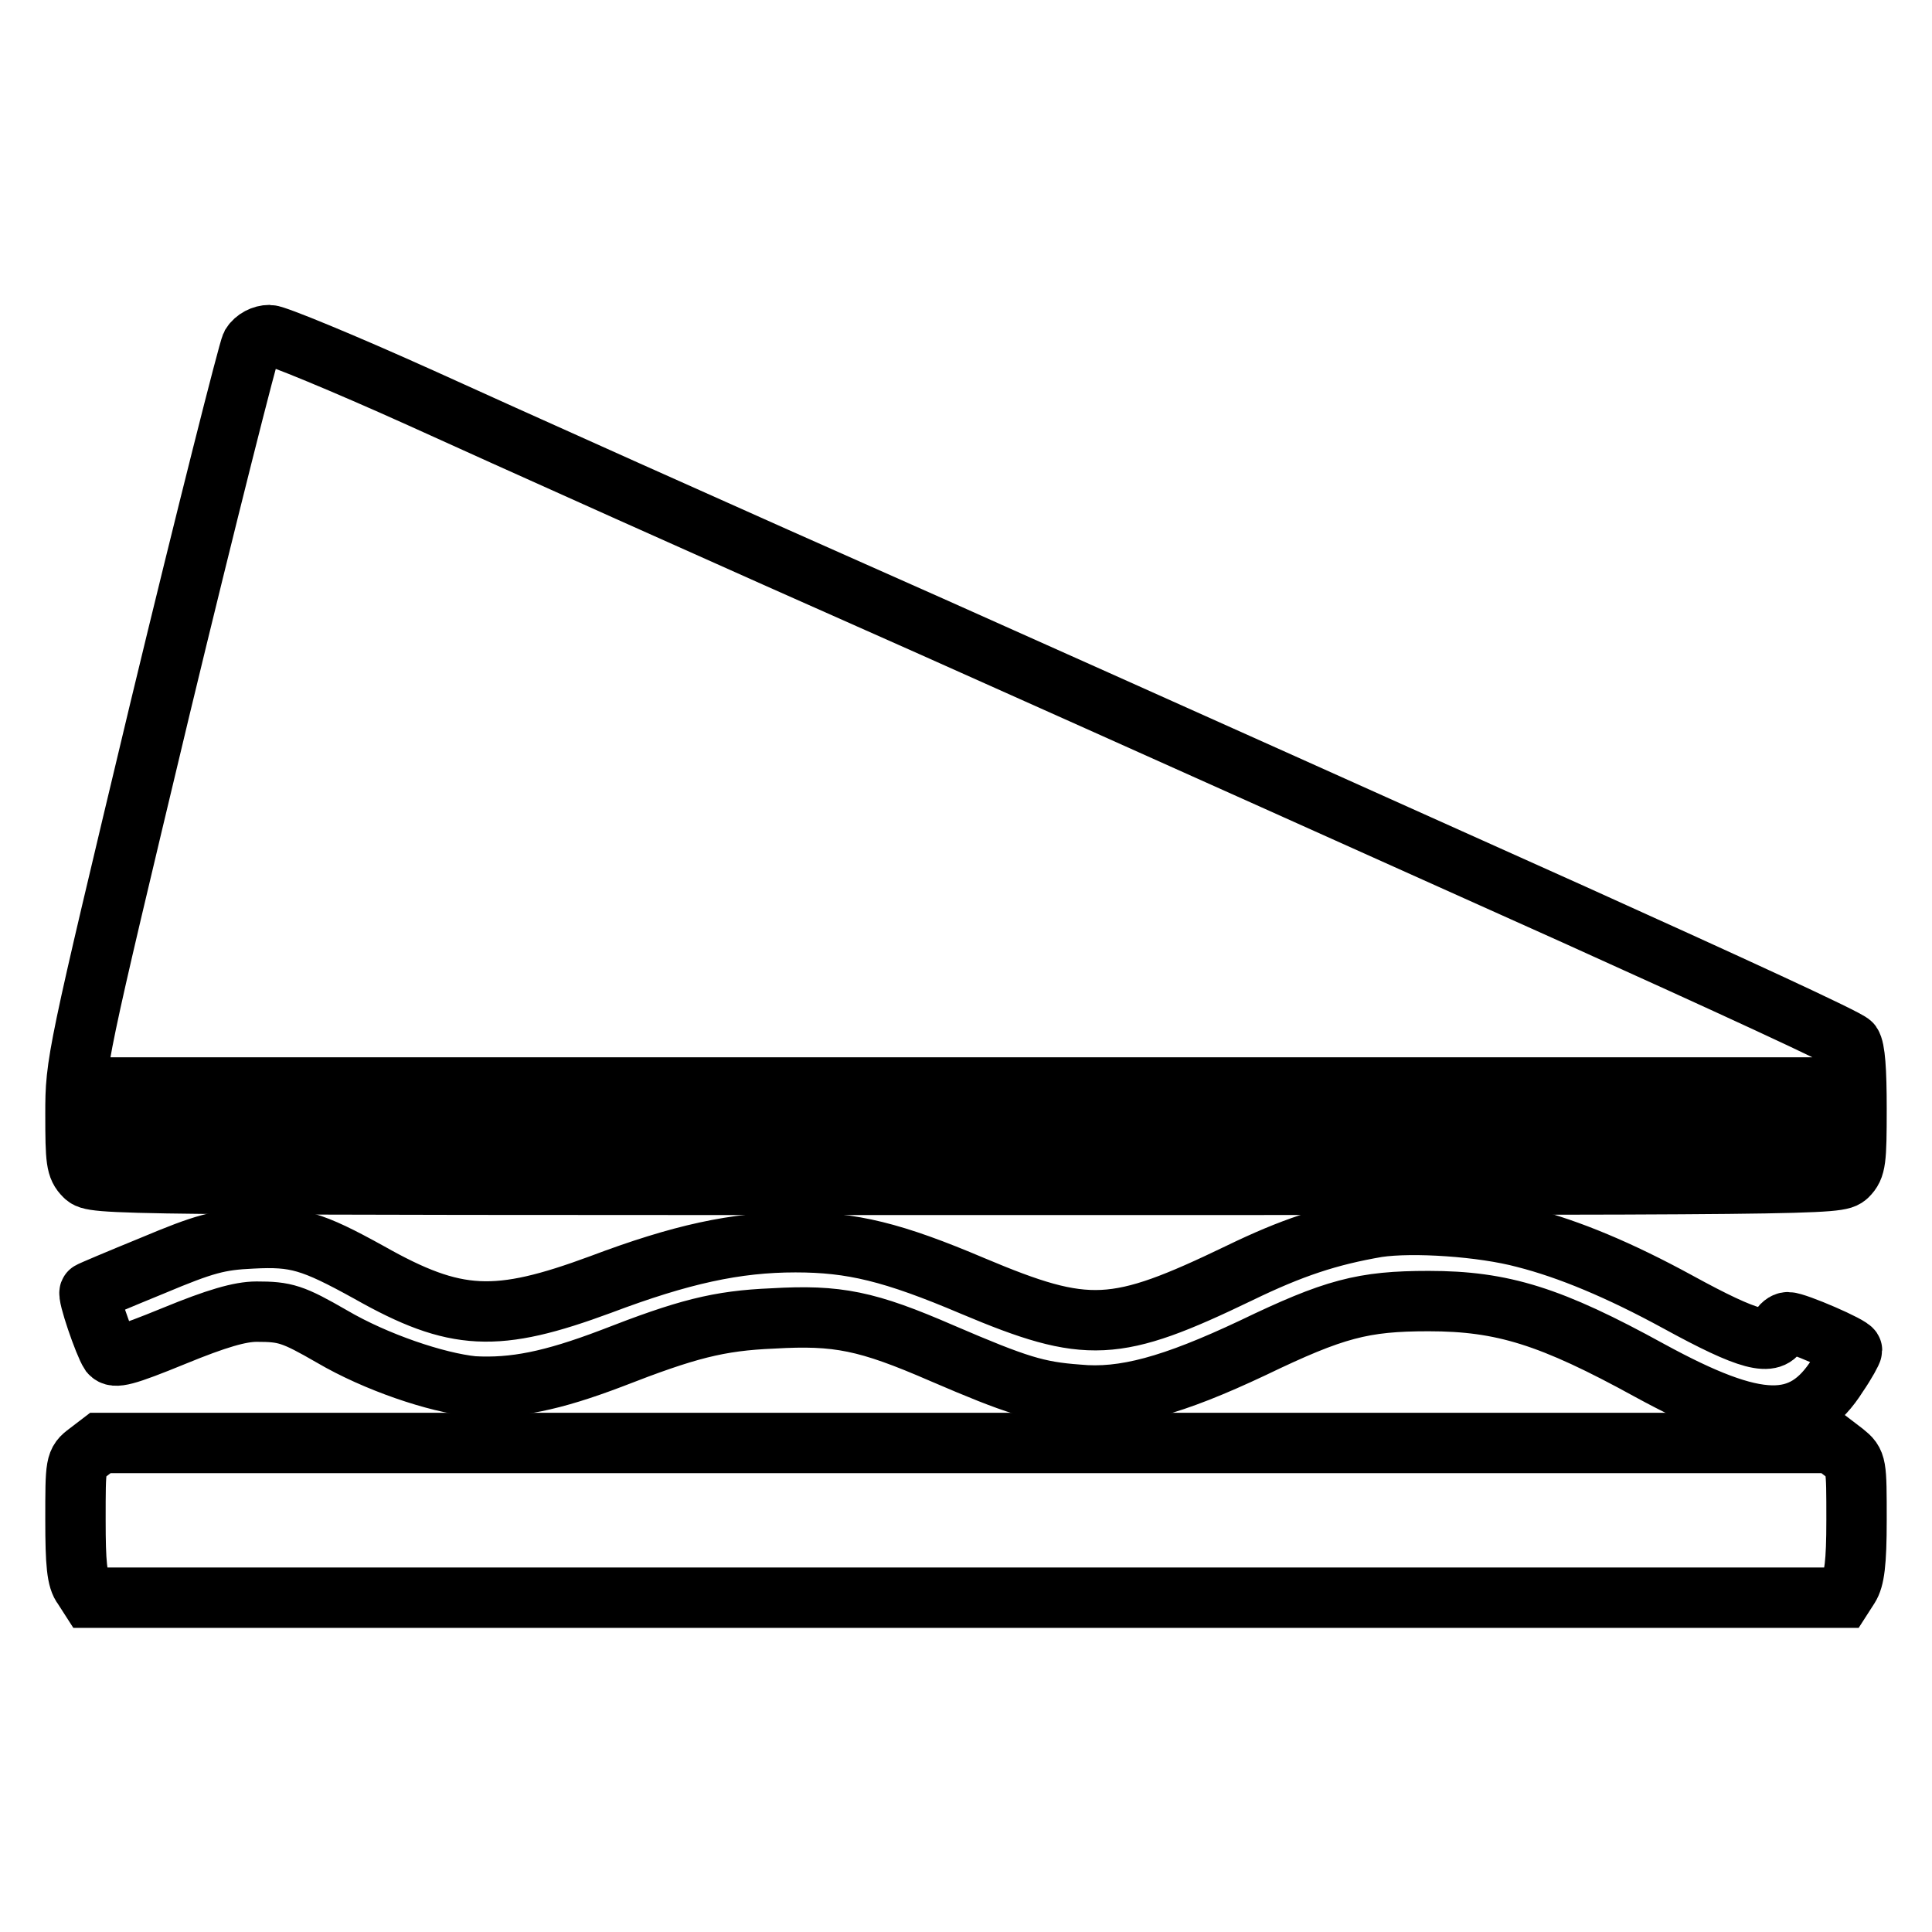
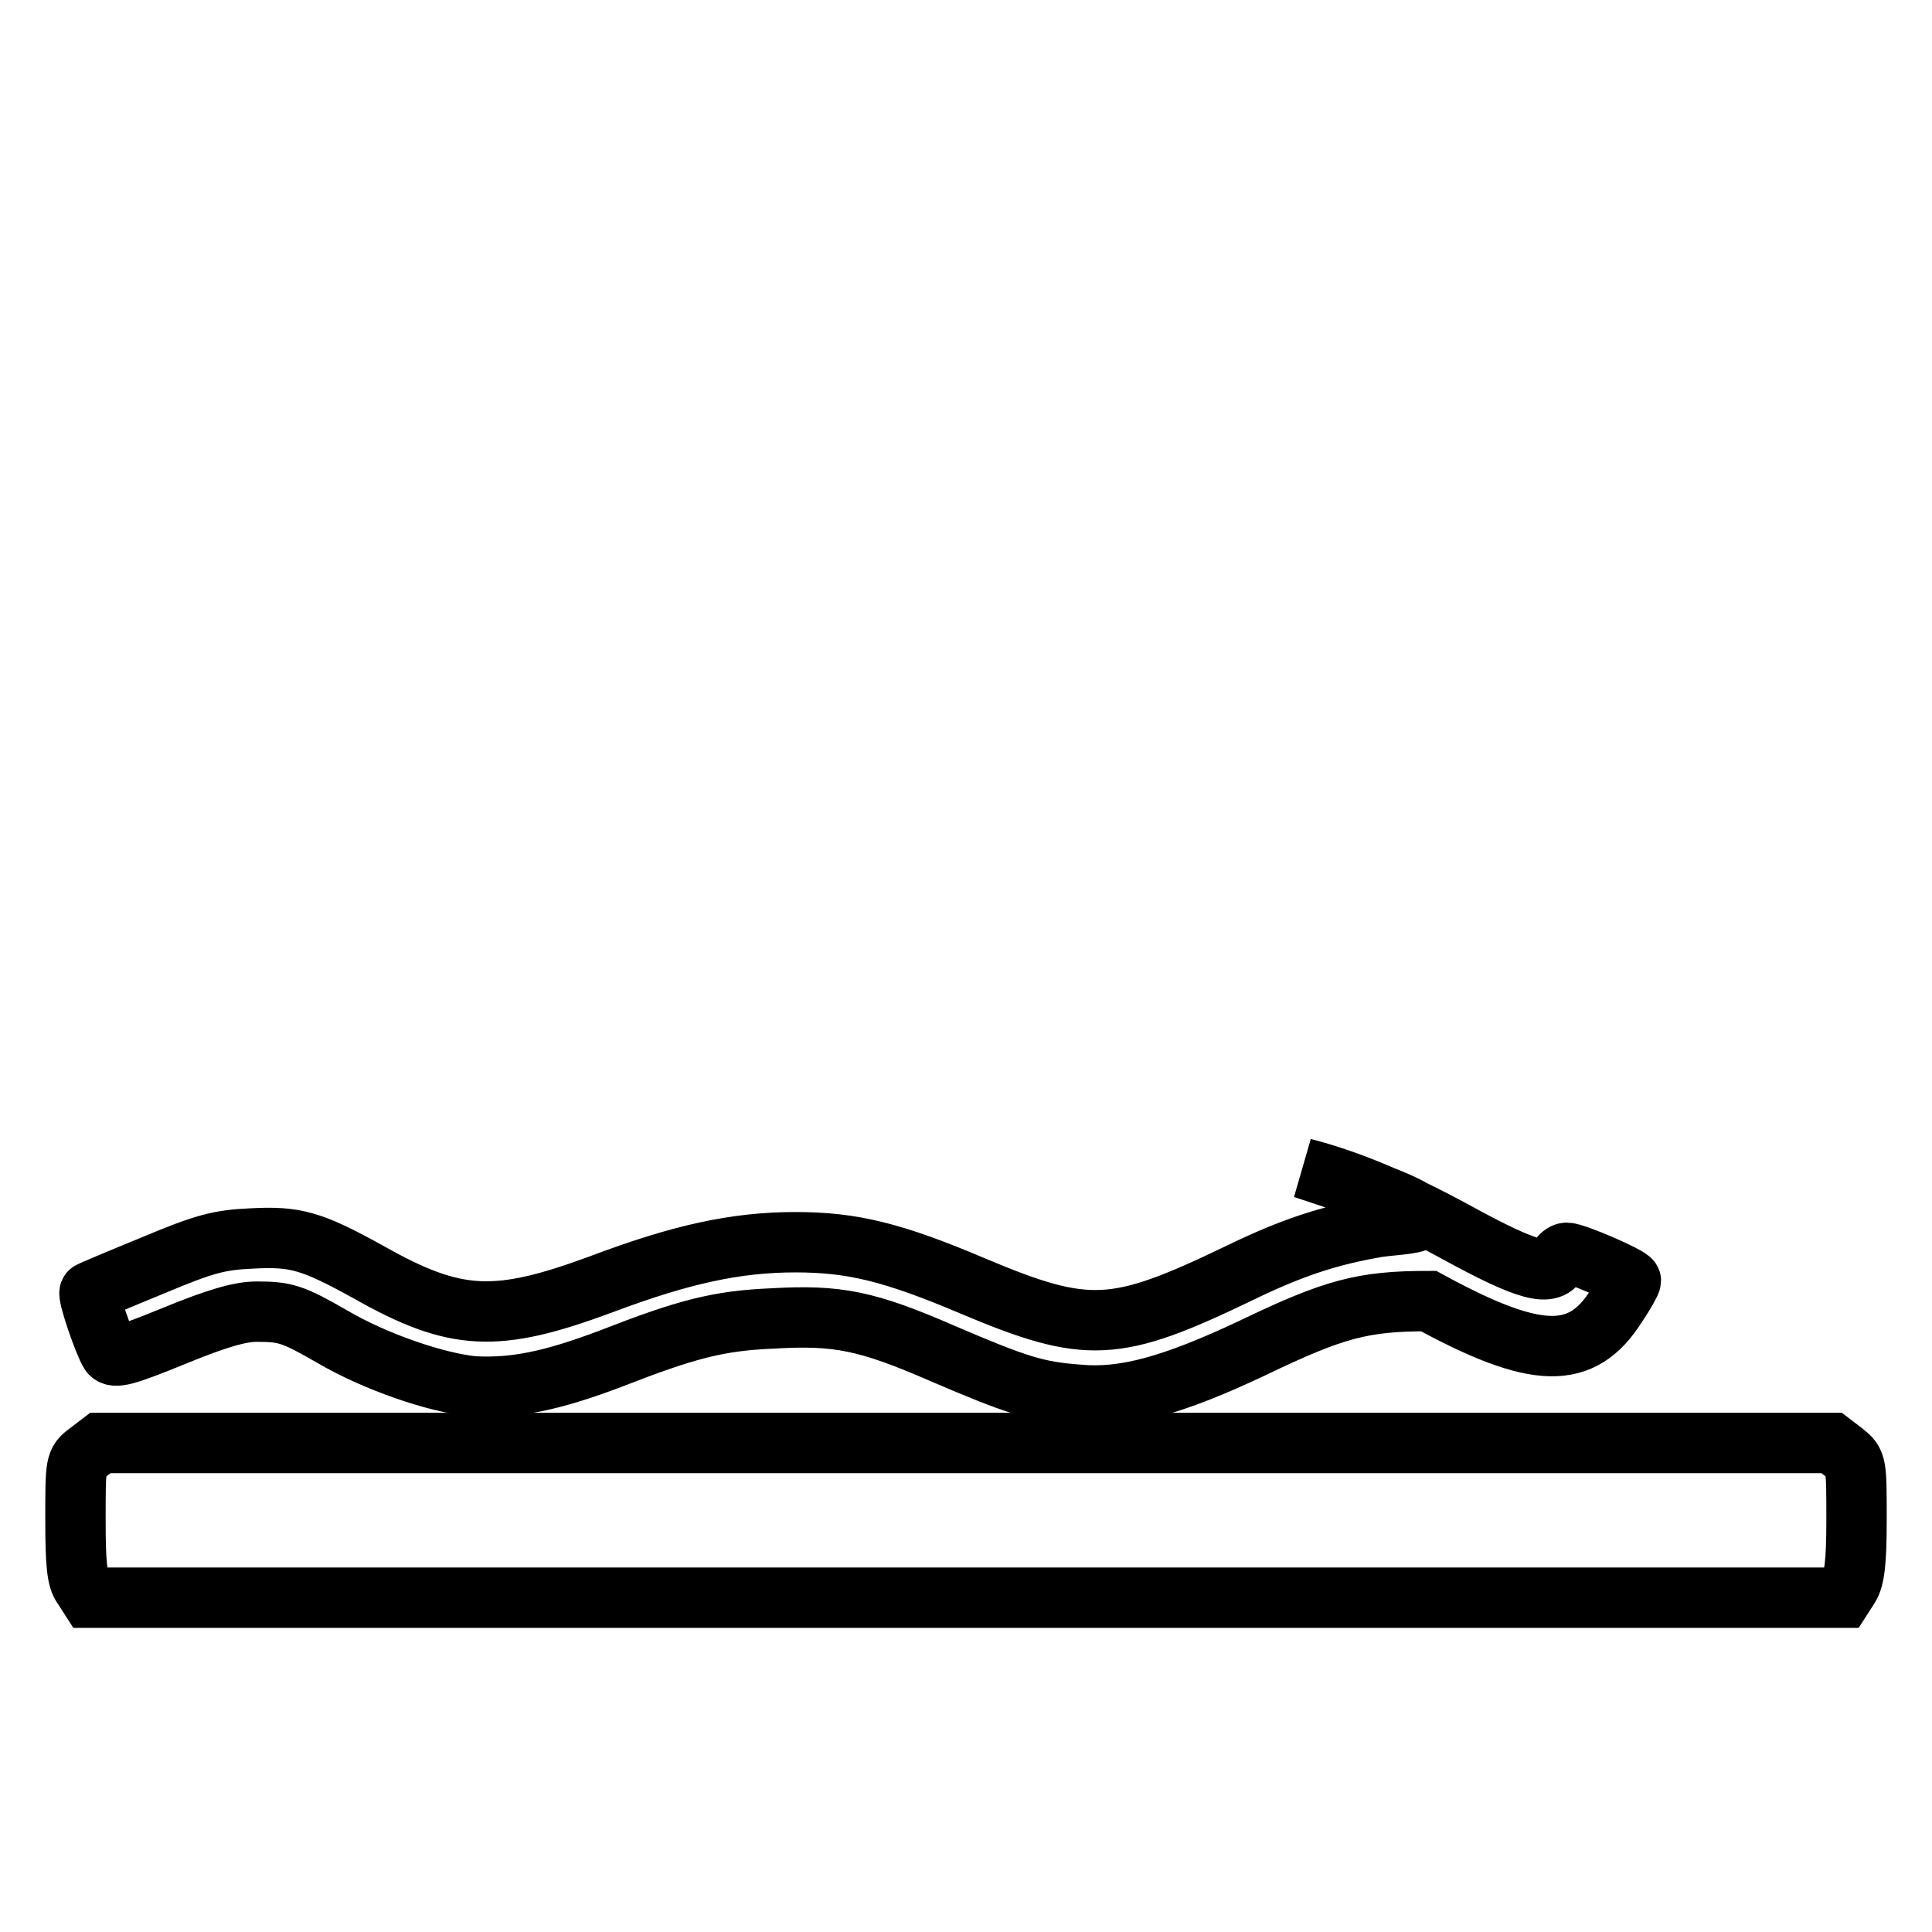
<svg xmlns="http://www.w3.org/2000/svg" version="1.1" x="0px" y="0px" viewBox="0 0 256 256" enable-background="new 0 0 256 256" xml:space="preserve">
  <g>
    <g>
      <g>
-         <path stroke-width="8" fill-opacity="0" stroke="#000000" d="M33.3,45.7c-0.4,0.8-5.9,22.5-12.1,48.2C10.1,140.3,10,140.8,10,147.6c0,6.2,0.1,7.1,1.2,8.2c1.2,1.2,2,1.2,116.8,1.2s115.5,0,116.8-1.2c1.1-1.1,1.2-2,1.2-8.9c0-5.1-0.2-7.9-0.7-8.6c-0.4-0.6-17-8.2-36.7-17.1c-19.8-8.9-58.1-26.1-85.2-38.2C96.3,71,65.8,57.3,55.7,52.7c-10.2-4.6-19.2-8.3-20-8.3C34.8,44.4,33.8,44.9,33.3,45.7z M238.6,146.9v2.8H128H17.4v-2.8v-2.8H128h110.6V146.9z" />
-         <path stroke-width="8" fill-opacity="0" stroke="#000000" d="M182.5,162.6c-6.4,1.1-11.3,2.7-18.3,6.1c-16.4,7.9-20.1,8.1-35.3,1.7c-10.6-4.5-16-5.8-23.5-5.8c-7.9,0-15.2,1.6-25.8,5.6c-13.8,5.1-19.2,4.9-30.7-1.6c-7.6-4.2-9.7-4.8-15.5-4.5c-4.4,0.2-6.3,0.7-13.2,3.6c-4.4,1.8-8.2,3.4-8.3,3.5c-0.4,0.2,1.9,6.9,2.7,8.1c0.6,0.7,1.9,0.4,8.5-2.3c5.6-2.3,8.7-3.2,10.9-3.2c3.8,0,4.8,0.3,10,3.3c5.8,3.4,13.8,6.1,18.7,6.6C68.1,184,73.1,183,81,180c10-3.9,14.2-5,21.4-5.3c8.6-0.5,12.5,0.3,22.4,4.6c10,4.3,12.6,5.1,18,5.5c6.1,0.6,12.6-1.2,23.2-6.2c10.8-5.2,14.6-6.2,23.3-6.2c9.8,0,16.2,2,29.3,9.2c14.3,7.8,20.3,7.9,24.9,0.6c1.1-1.6,1.9-3.1,1.9-3.3c0-0.5-7.4-3.7-8.5-3.7c-0.4,0-0.9,0.4-1.1,0.9c-0.9,2.4-4,1.6-13.5-3.6c-7.7-4.2-14.4-7-20.3-8.5C196.4,162.5,187.2,161.9,182.5,162.6z" />
+         <path stroke-width="8" fill-opacity="0" stroke="#000000" d="M182.5,162.6c-6.4,1.1-11.3,2.7-18.3,6.1c-16.4,7.9-20.1,8.1-35.3,1.7c-10.6-4.5-16-5.8-23.5-5.8c-7.9,0-15.2,1.6-25.8,5.6c-13.8,5.1-19.2,4.9-30.7-1.6c-7.6-4.2-9.7-4.8-15.5-4.5c-4.4,0.2-6.3,0.7-13.2,3.6c-4.4,1.8-8.2,3.4-8.3,3.5c-0.4,0.2,1.9,6.9,2.7,8.1c0.6,0.7,1.9,0.4,8.5-2.3c5.6-2.3,8.7-3.2,10.9-3.2c3.8,0,4.8,0.3,10,3.3c5.8,3.4,13.8,6.1,18.7,6.6C68.1,184,73.1,183,81,180c10-3.9,14.2-5,21.4-5.3c8.6-0.5,12.5,0.3,22.4,4.6c10,4.3,12.6,5.1,18,5.5c6.1,0.6,12.6-1.2,23.2-6.2c10.8-5.2,14.6-6.2,23.3-6.2c14.3,7.8,20.3,7.9,24.9,0.6c1.1-1.6,1.9-3.1,1.9-3.3c0-0.5-7.4-3.7-8.5-3.7c-0.4,0-0.9,0.4-1.1,0.9c-0.9,2.4-4,1.6-13.5-3.6c-7.7-4.2-14.4-7-20.3-8.5C196.4,162.5,187.2,161.9,182.5,162.6z" />
        <path stroke-width="8" fill-opacity="0" stroke="#000000" d="M11.6,192.5c-1.6,1.2-1.6,1.4-1.6,8.9c0,5.8,0.2,7.9,1,8.9l0.9,1.4H128h116.1l0.9-1.4c0.7-1.1,1-3.1,1-8.9c0-7.4,0-7.6-1.6-8.9l-1.7-1.3H128H13.3L11.6,192.5z" />
      </g>
    </g>
  </g>
</svg>